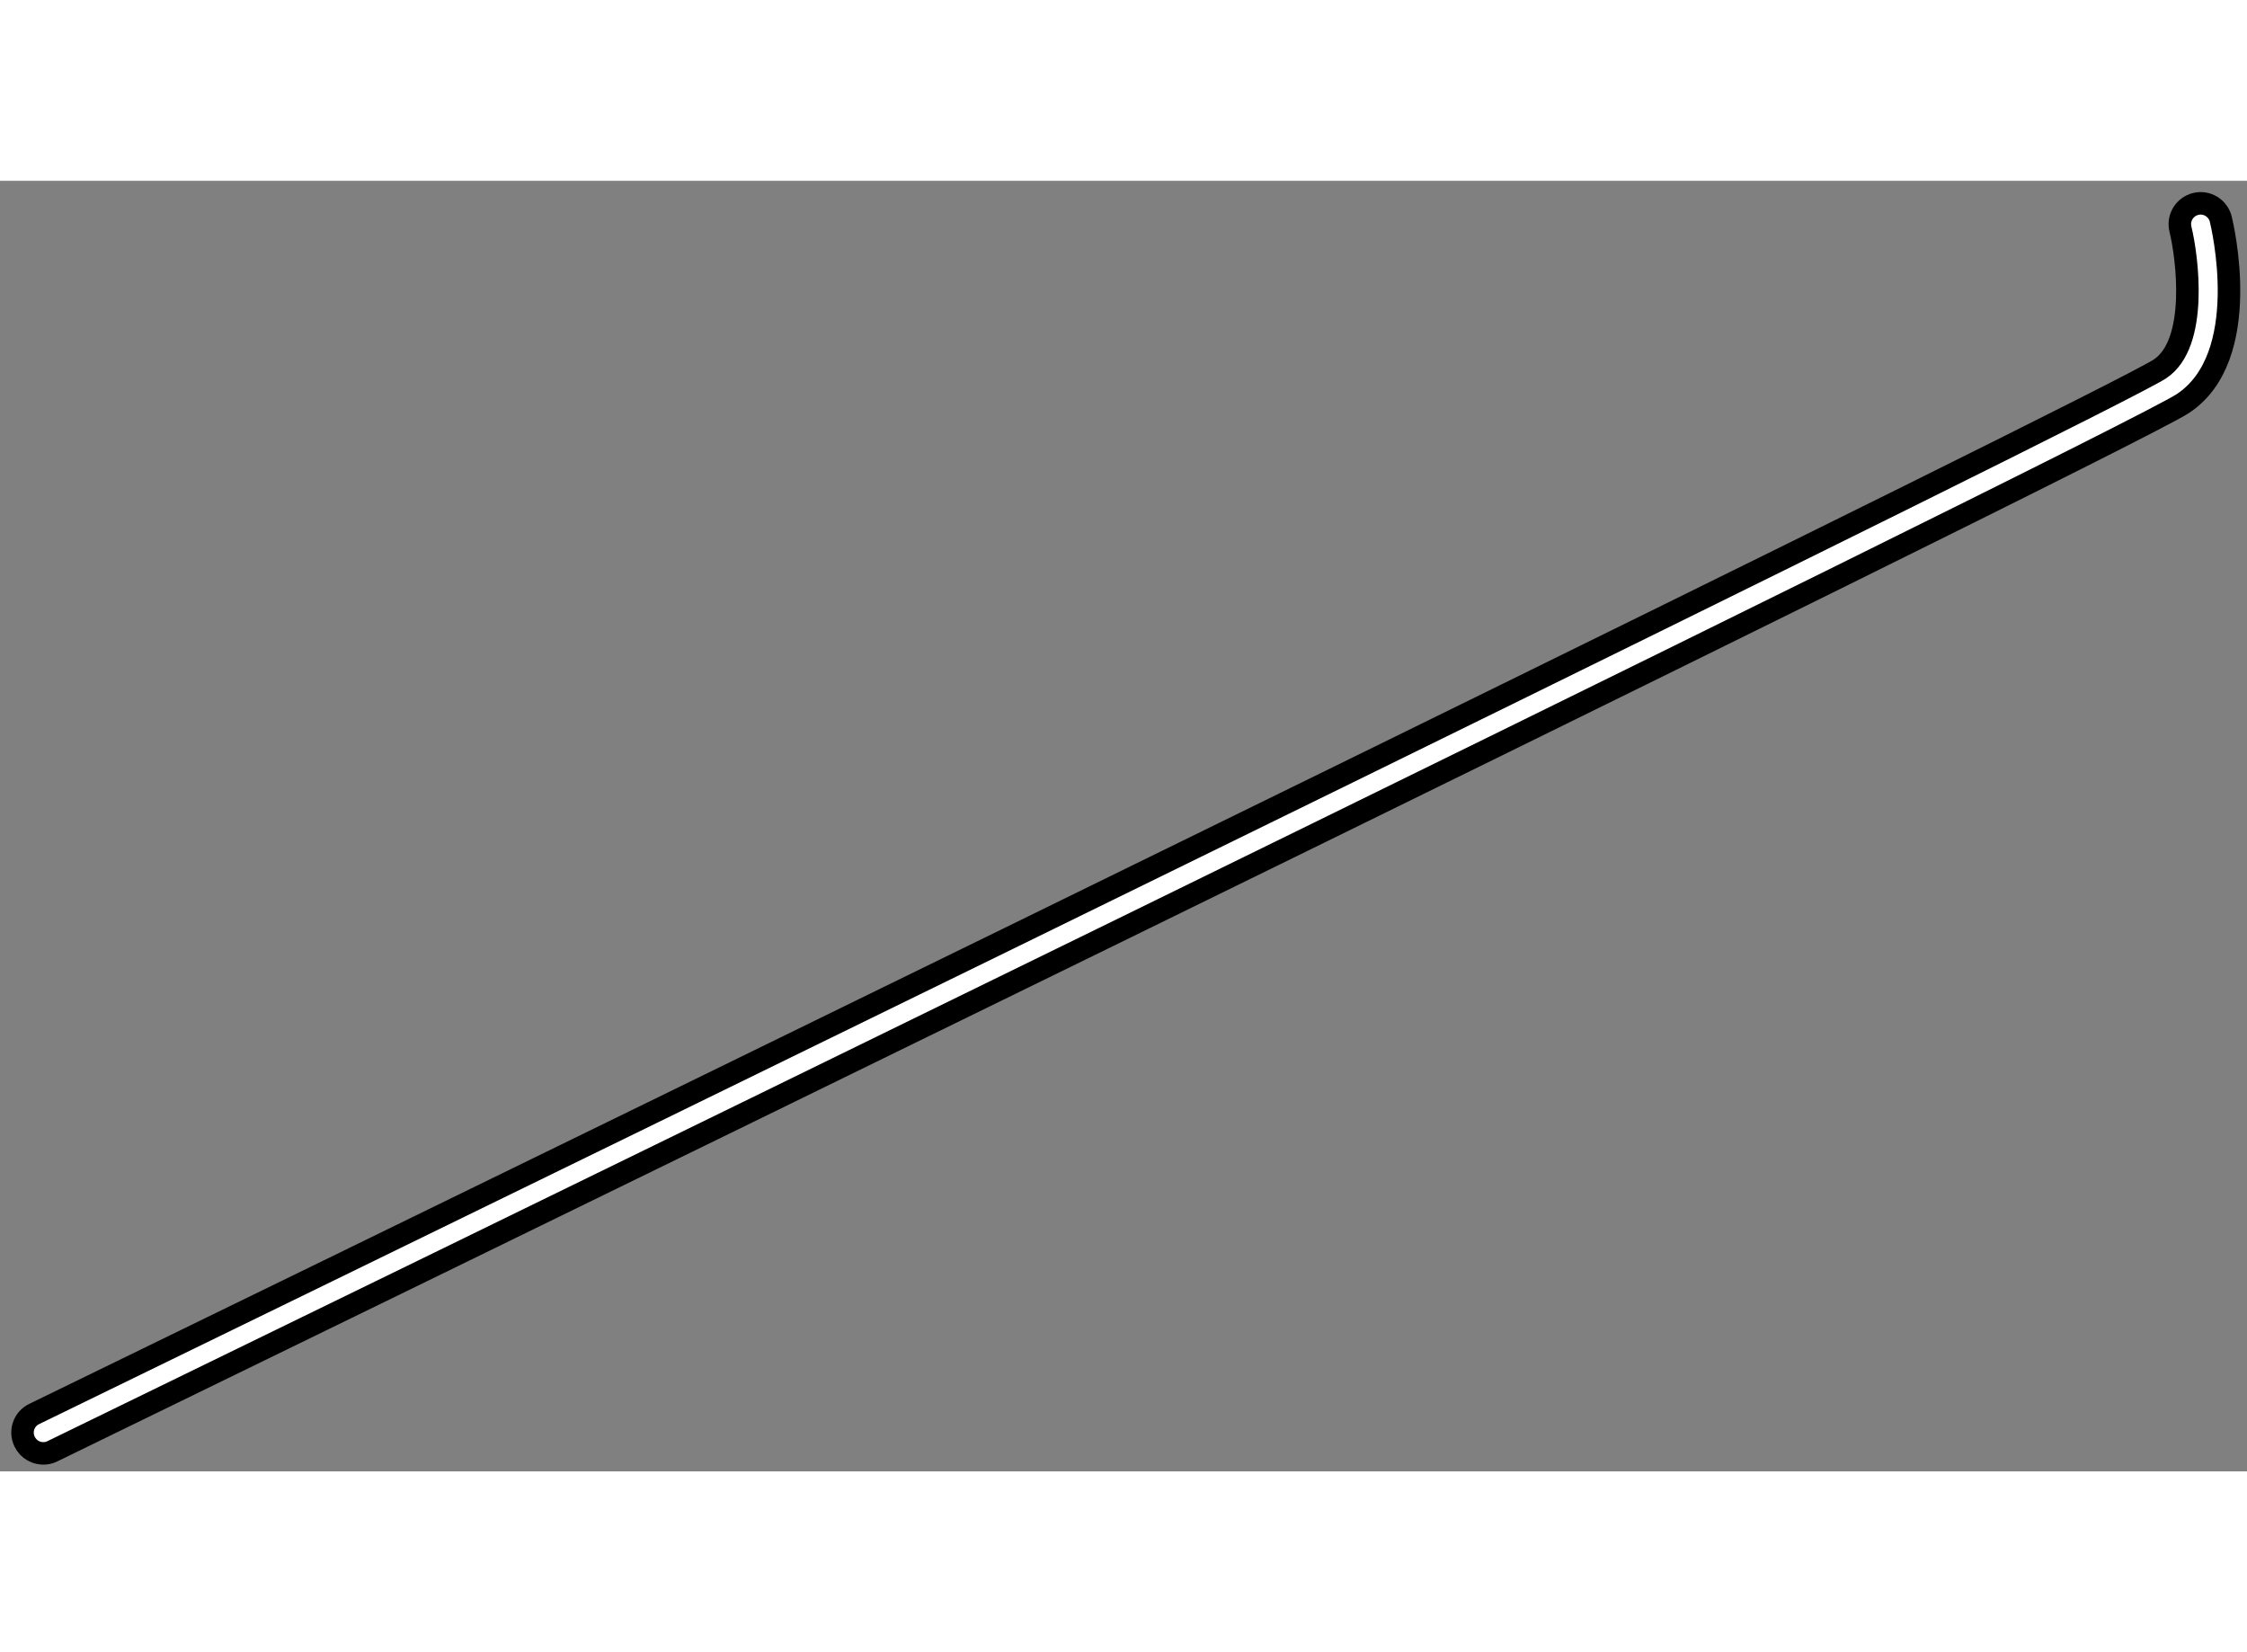
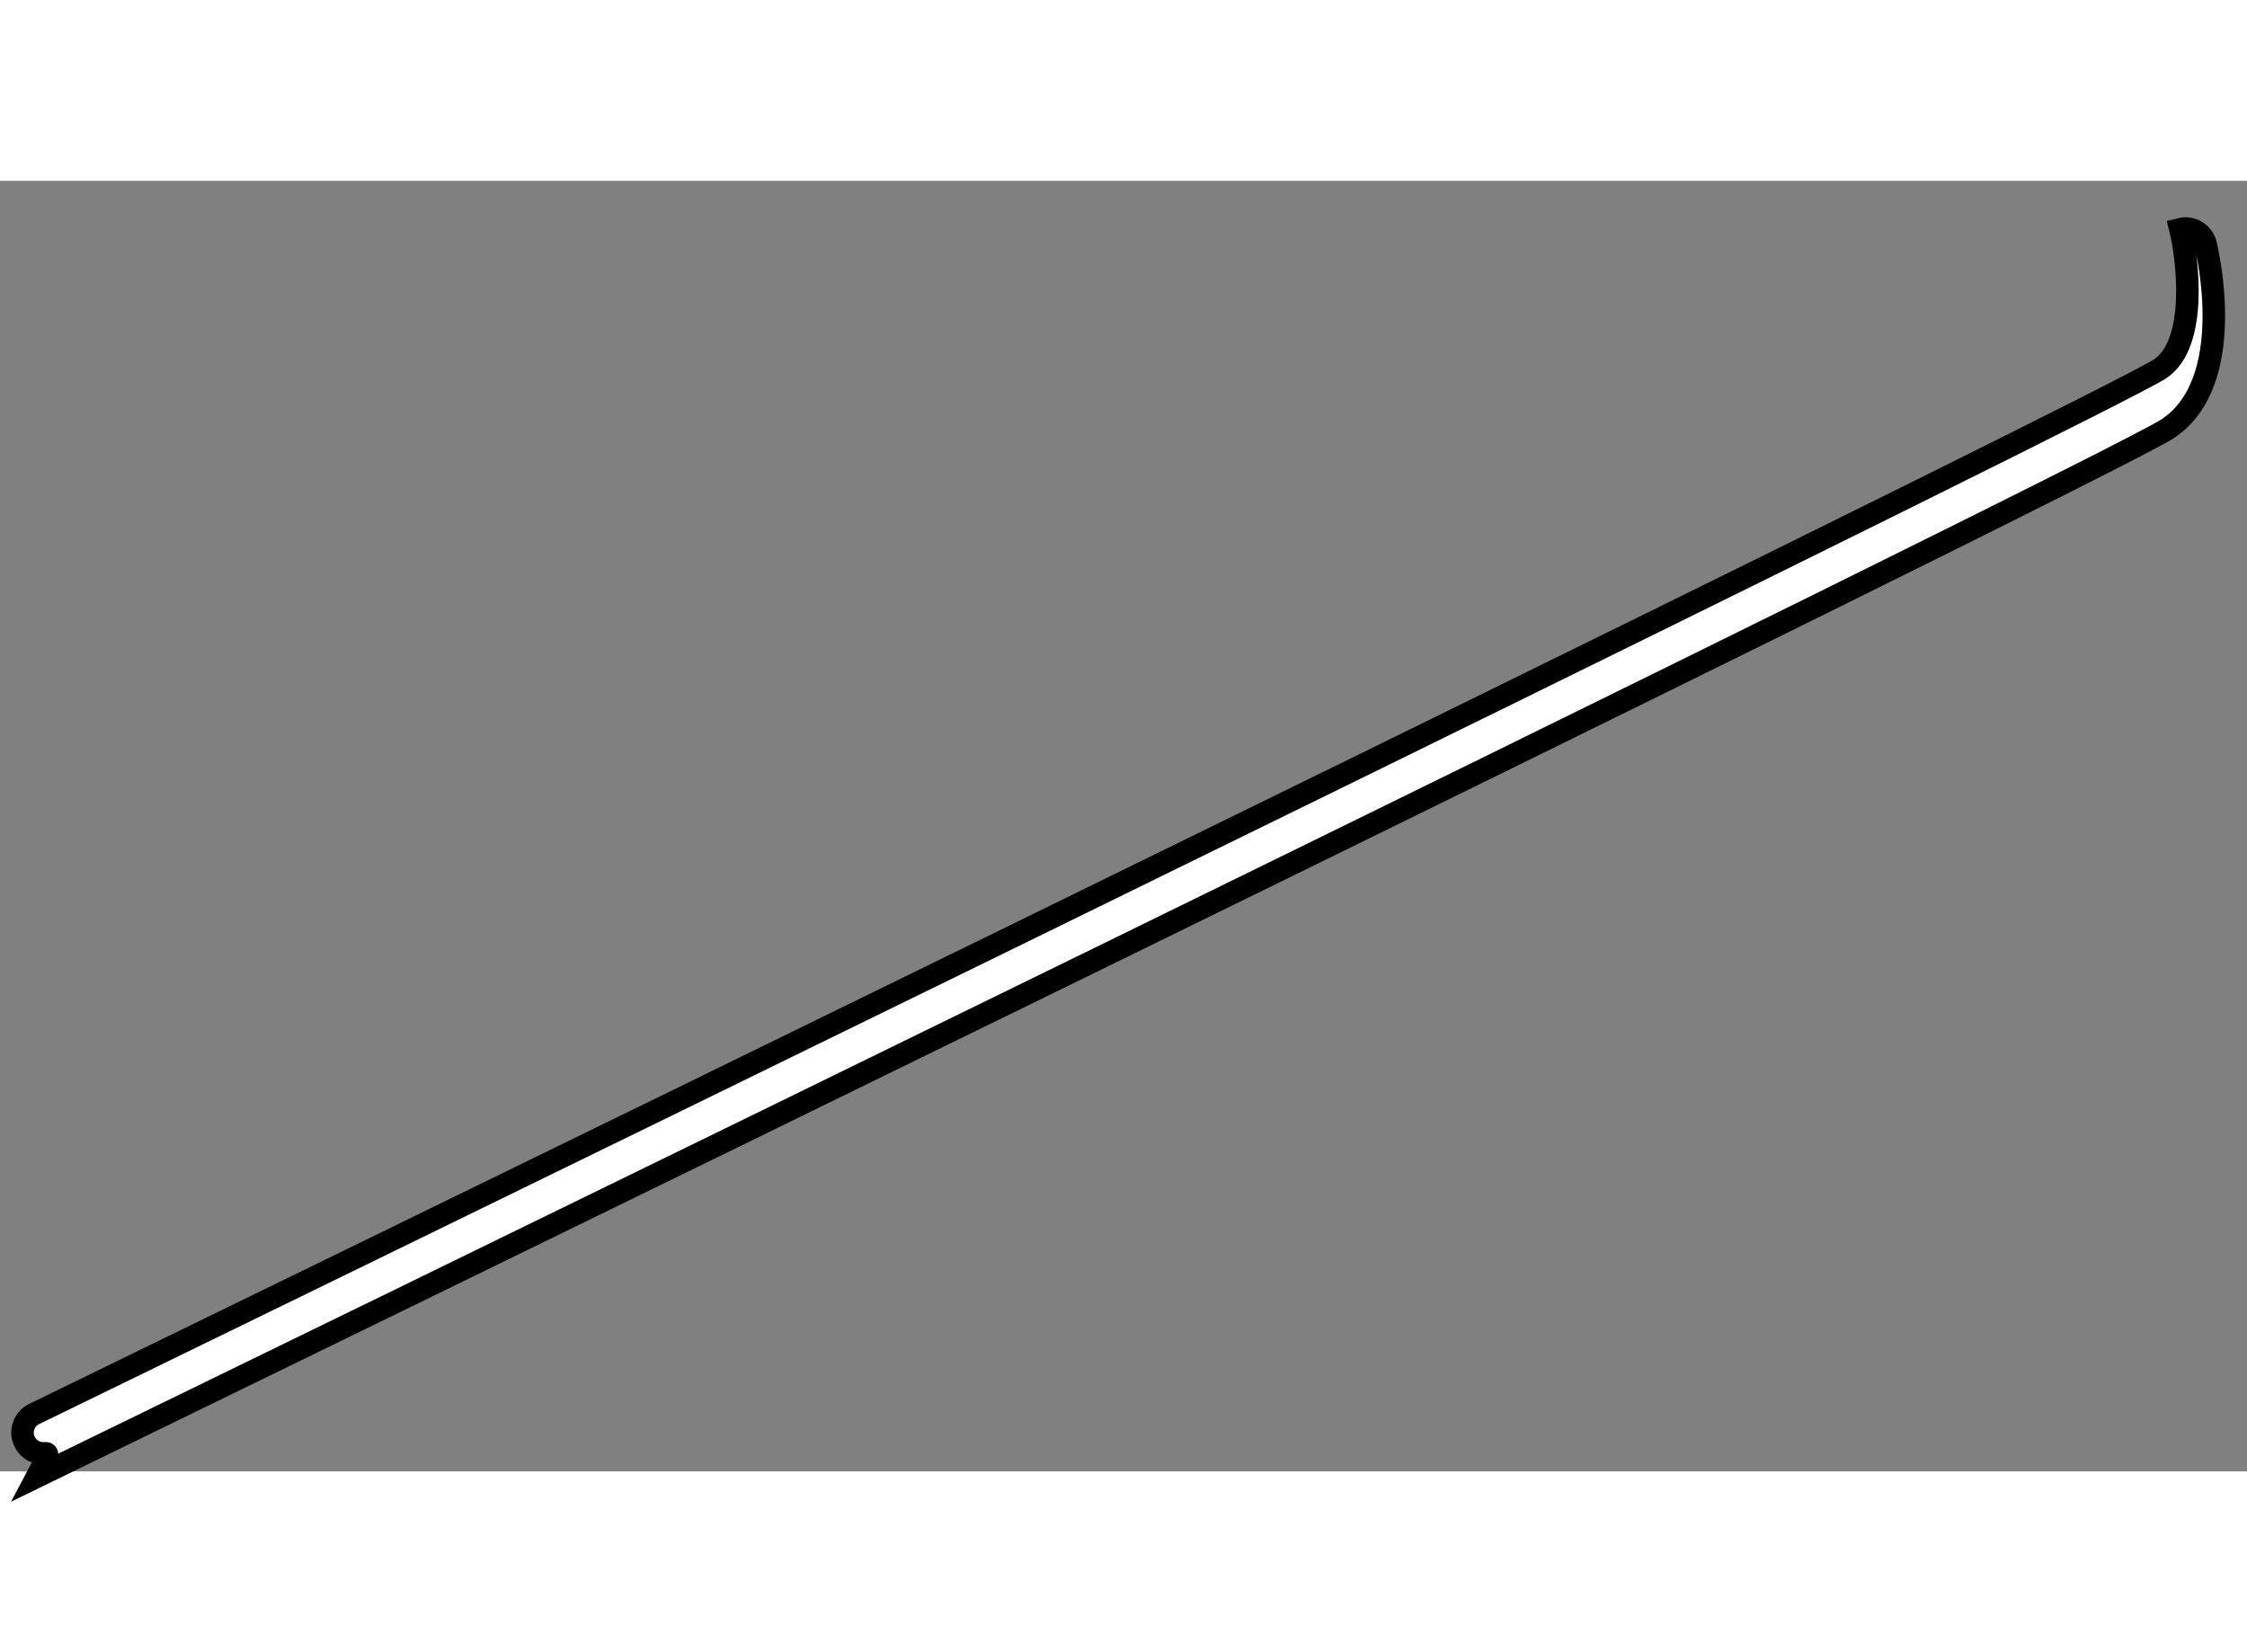
<svg xmlns="http://www.w3.org/2000/svg" version="1.1" x="0px" y="0px" width="244.8px" height="180px" viewBox="11.795 131.956 49.898 28.659" enable-background="new 0 0 244.8 180" xml:space="preserve">
  <rect x="11.795" y="131.956" width="49.898" height="28.659" fill="#808080" stroke="none" />
  <g>
-     <path fill="#FFFFFF" stroke="#000000" stroke-width="0.5" d="M12.792,160.214c-0.184,0.014-0.365-0.083-0.45-0.259    c-0.112-0.229-0.017-0.505,0.213-0.615c15.879-7.731,46.18-22.53,47.205-23.207c0.856-0.567,0.608-2.479,0.455-3.104    c-0.061-0.247,0.09-0.497,0.337-0.559c0.247-0.063,0.498,0.091,0.559,0.338c0.03,0.124,0.733,3.053-0.842,4.094    c-1.331,0.879-45.434,22.353-47.31,23.266C12.905,160.195,12.849,160.209,12.792,160.214L12.792,160.214z" />
+     <path fill="#FFFFFF" stroke="#000000" stroke-width="0.5" d="M12.792,160.214c-0.184,0.014-0.365-0.083-0.45-0.259    c-0.112-0.229-0.017-0.505,0.213-0.615c15.879-7.731,46.18-22.53,47.205-23.207c0.856-0.567,0.608-2.479,0.455-3.104    c0.247-0.063,0.498,0.091,0.559,0.338c0.03,0.124,0.733,3.053-0.842,4.094    c-1.331,0.879-45.434,22.353-47.31,23.266C12.905,160.195,12.849,160.209,12.792,160.214L12.792,160.214z" />
  </g>
</svg>